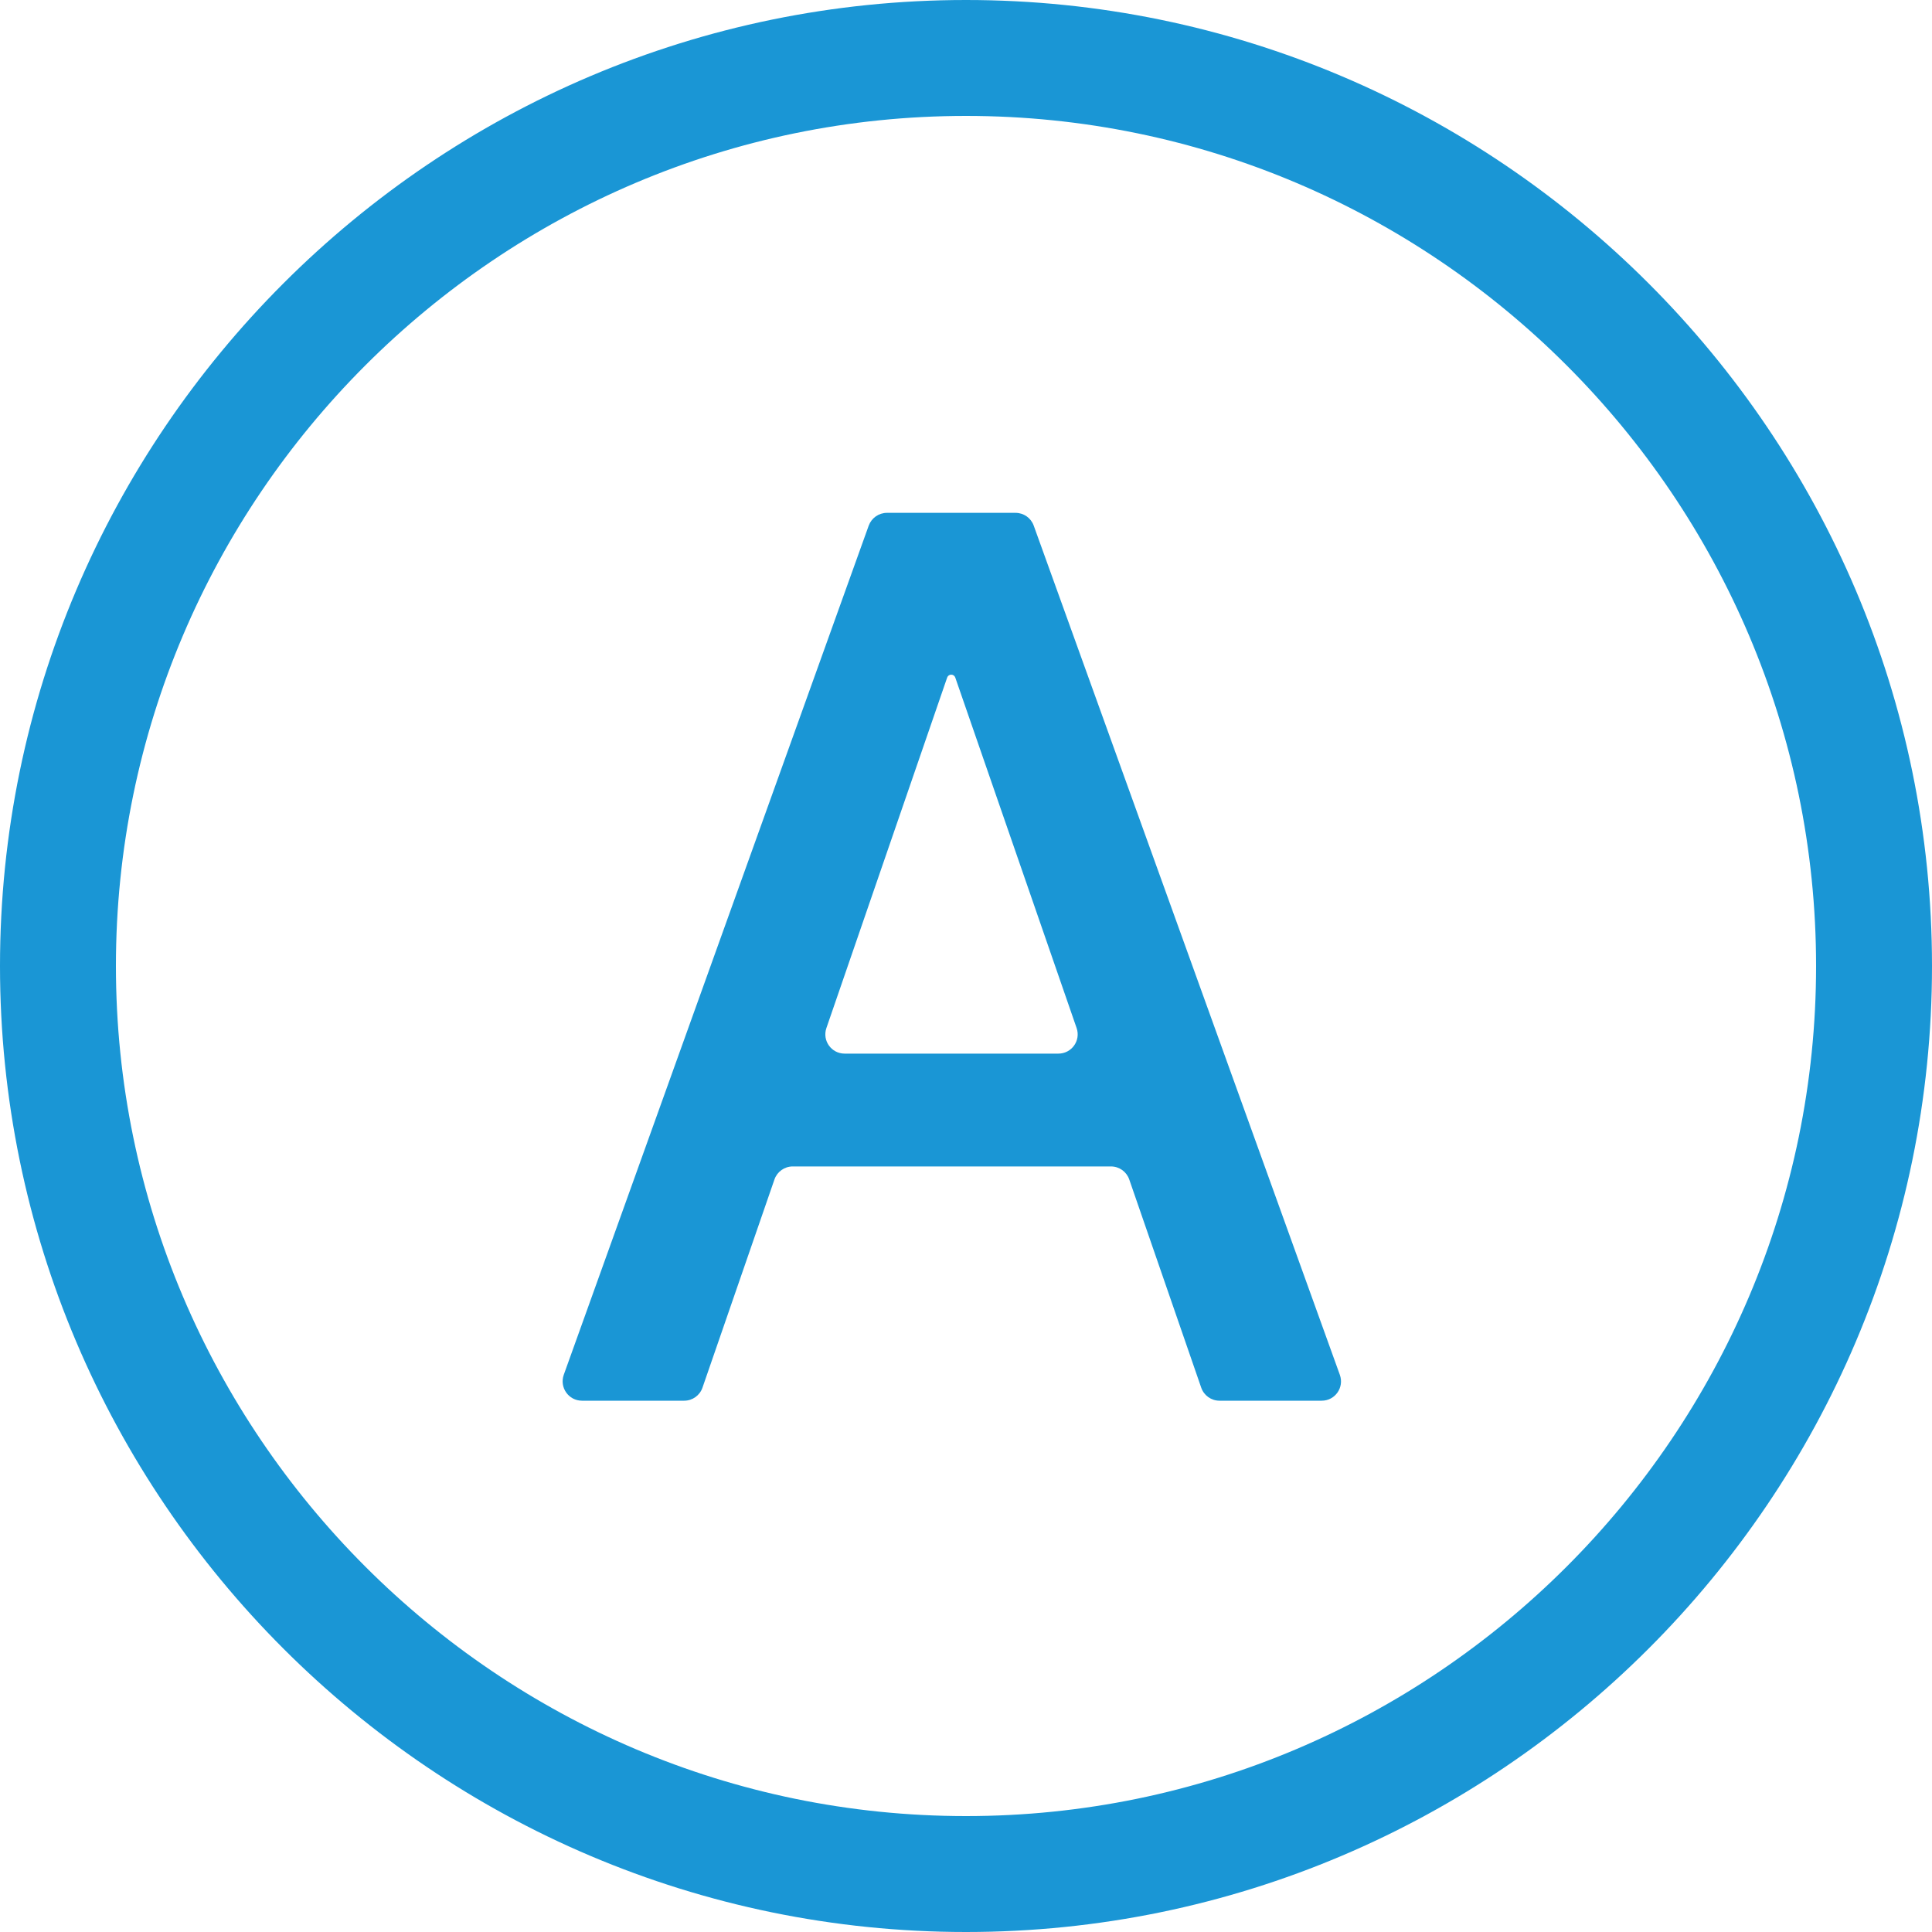
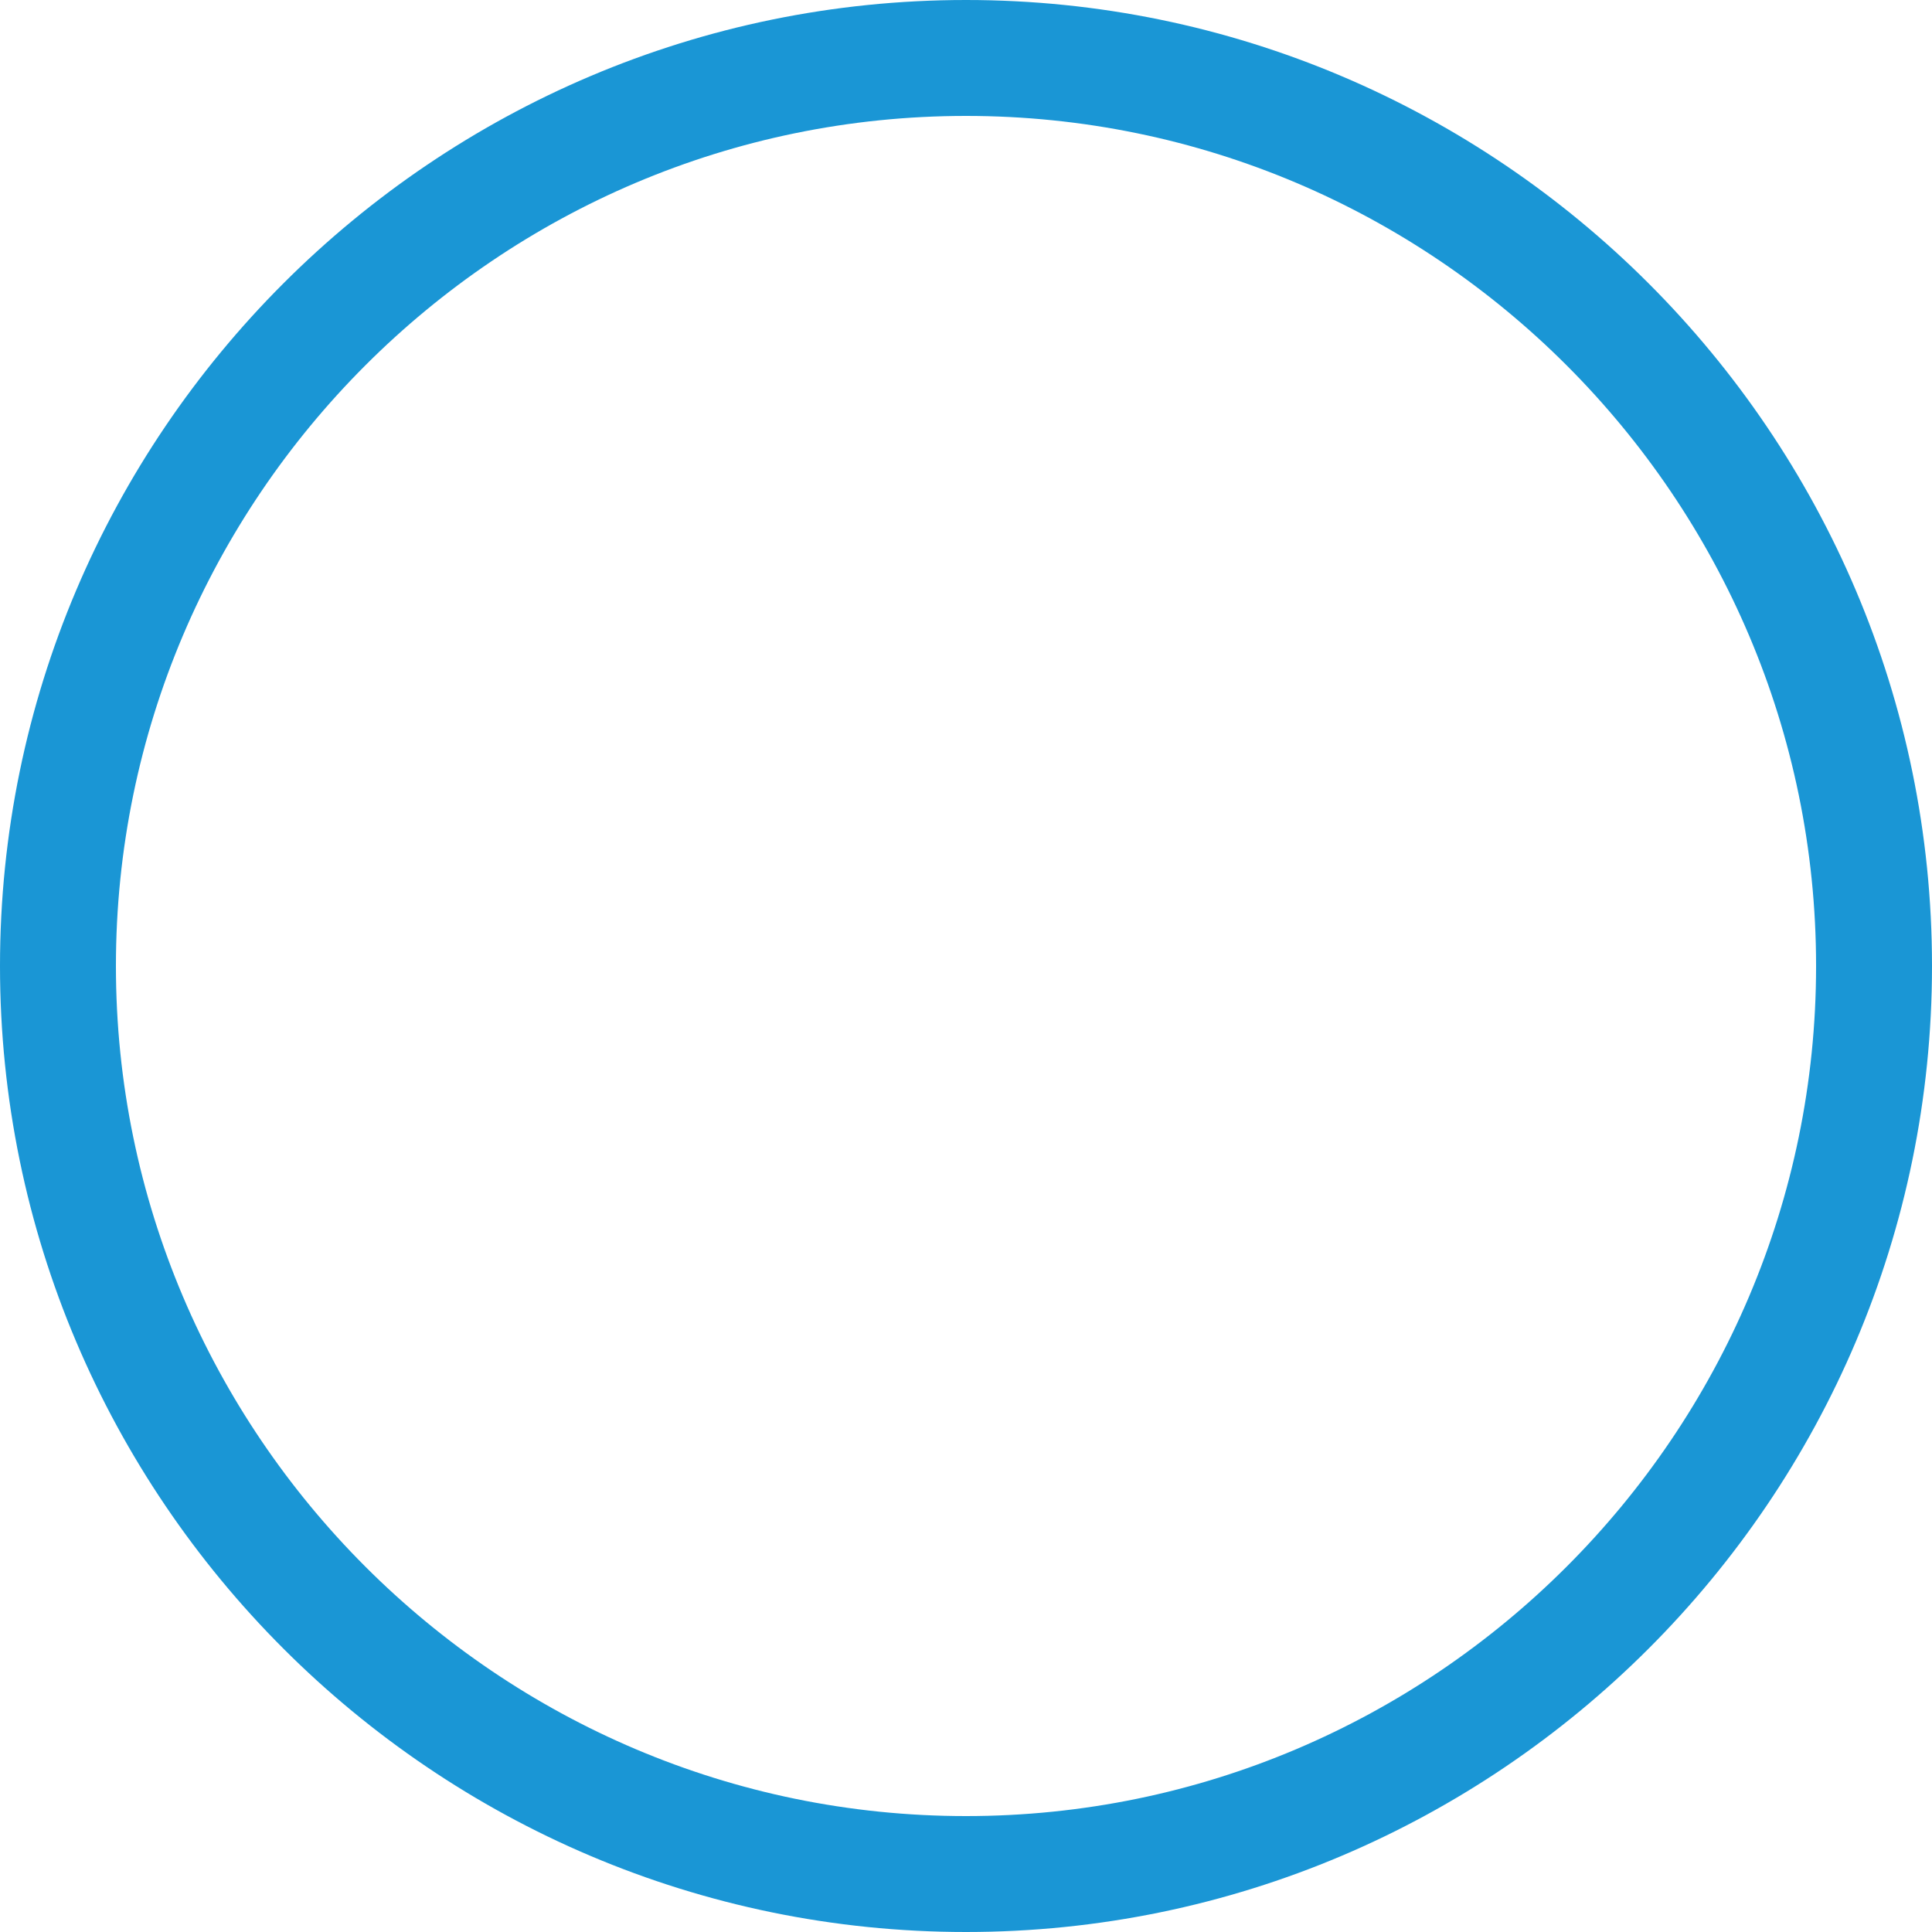
<svg xmlns="http://www.w3.org/2000/svg" width="20" height="20" viewBox="0 0 20 20" fill="none">
  <path d="M10 19.4C4.821 19.4 0.6 15.179 0.6 10C0.6 4.821 4.821 0.6 10 0.6C15.179 0.6 19.4 4.821 19.4 10C19.4 15.179 15.179 19.4 10 19.4Z" stroke="#1A96D5" stroke-width="1.2" />
-   <path d="M7.272 14.365C7.244 14.446 7.168 14.5 7.083 14.5H6.025C5.886 14.5 5.79 14.363 5.836 14.232L8.993 5.441C9.022 5.362 9.097 5.309 9.182 5.309H10.513C10.597 5.309 10.672 5.361 10.701 5.441L13.87 14.232C13.917 14.363 13.821 14.5 13.682 14.5H12.624C12.539 14.5 12.463 14.446 12.435 14.365L11.69 12.21C11.662 12.129 11.586 12.075 11.501 12.075H8.206C8.121 12.075 8.045 12.129 8.017 12.21L7.272 14.365ZM8.555 10.642C8.51 10.772 8.606 10.907 8.744 10.907H10.956C11.094 10.907 11.19 10.772 11.145 10.642L9.889 7.014C9.883 6.996 9.866 6.984 9.847 6.984C9.828 6.984 9.811 6.996 9.805 7.014L8.555 10.642Z" fill="#1A96D5" />
</svg>